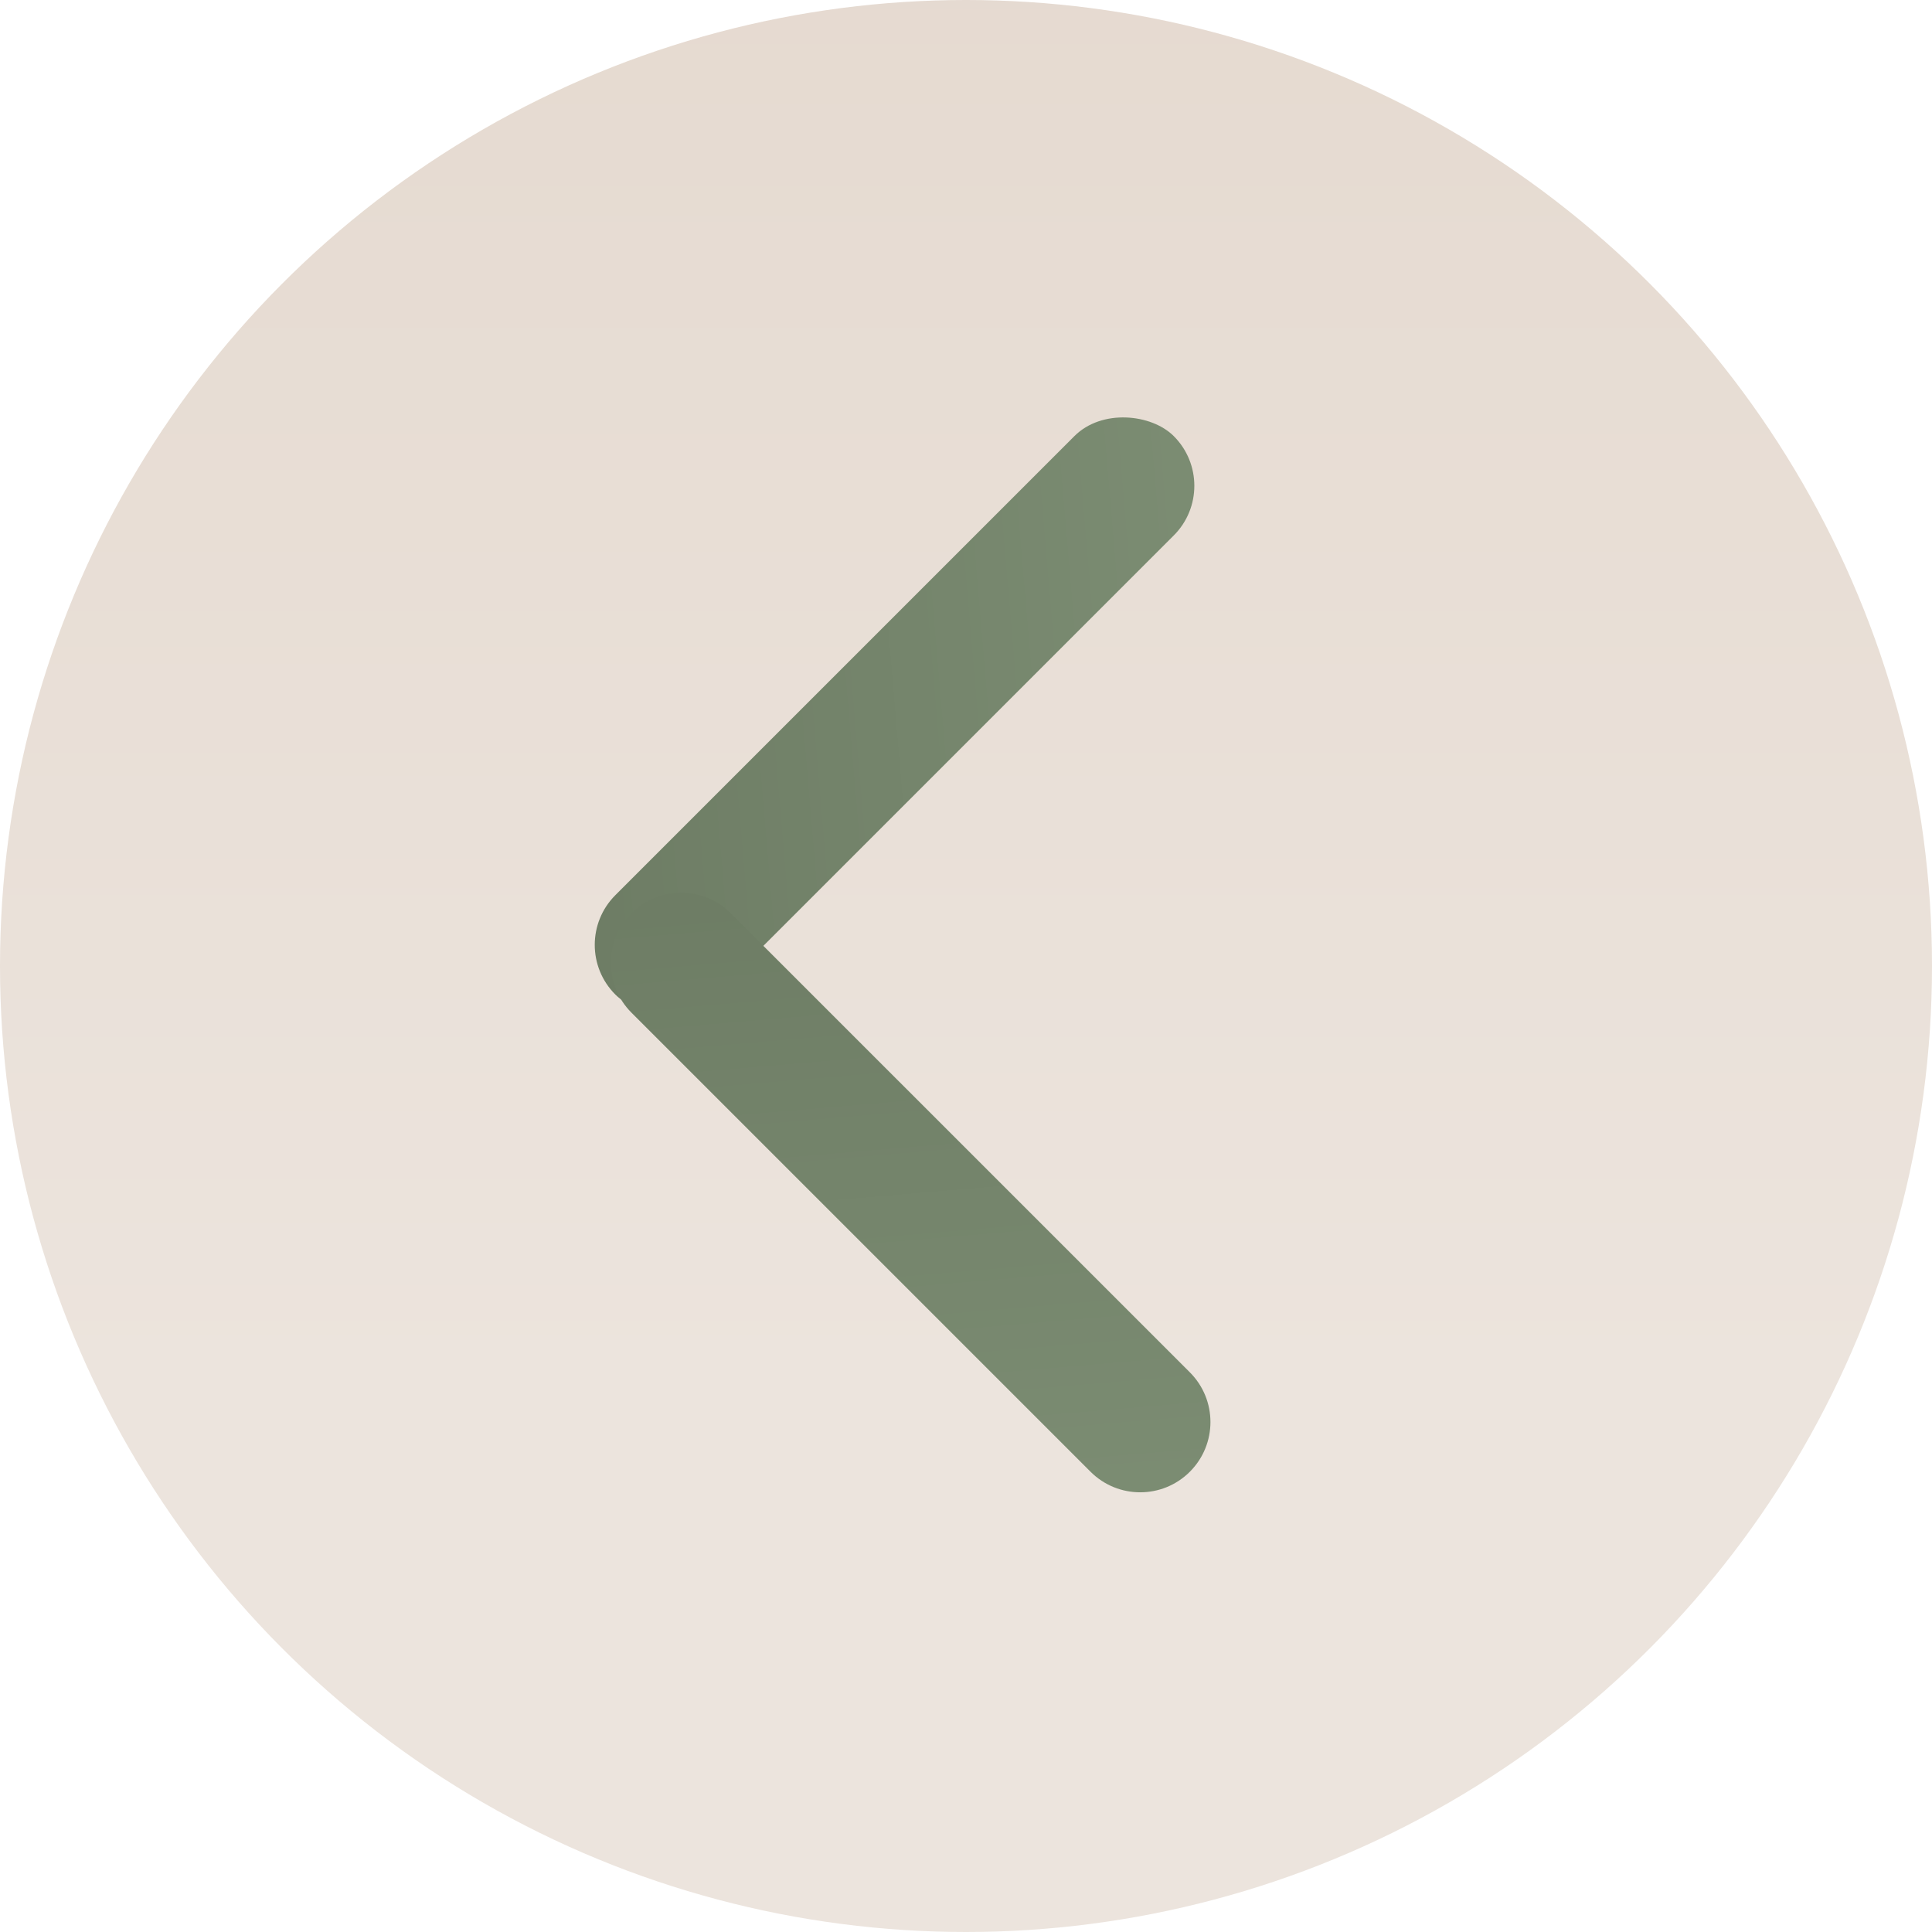
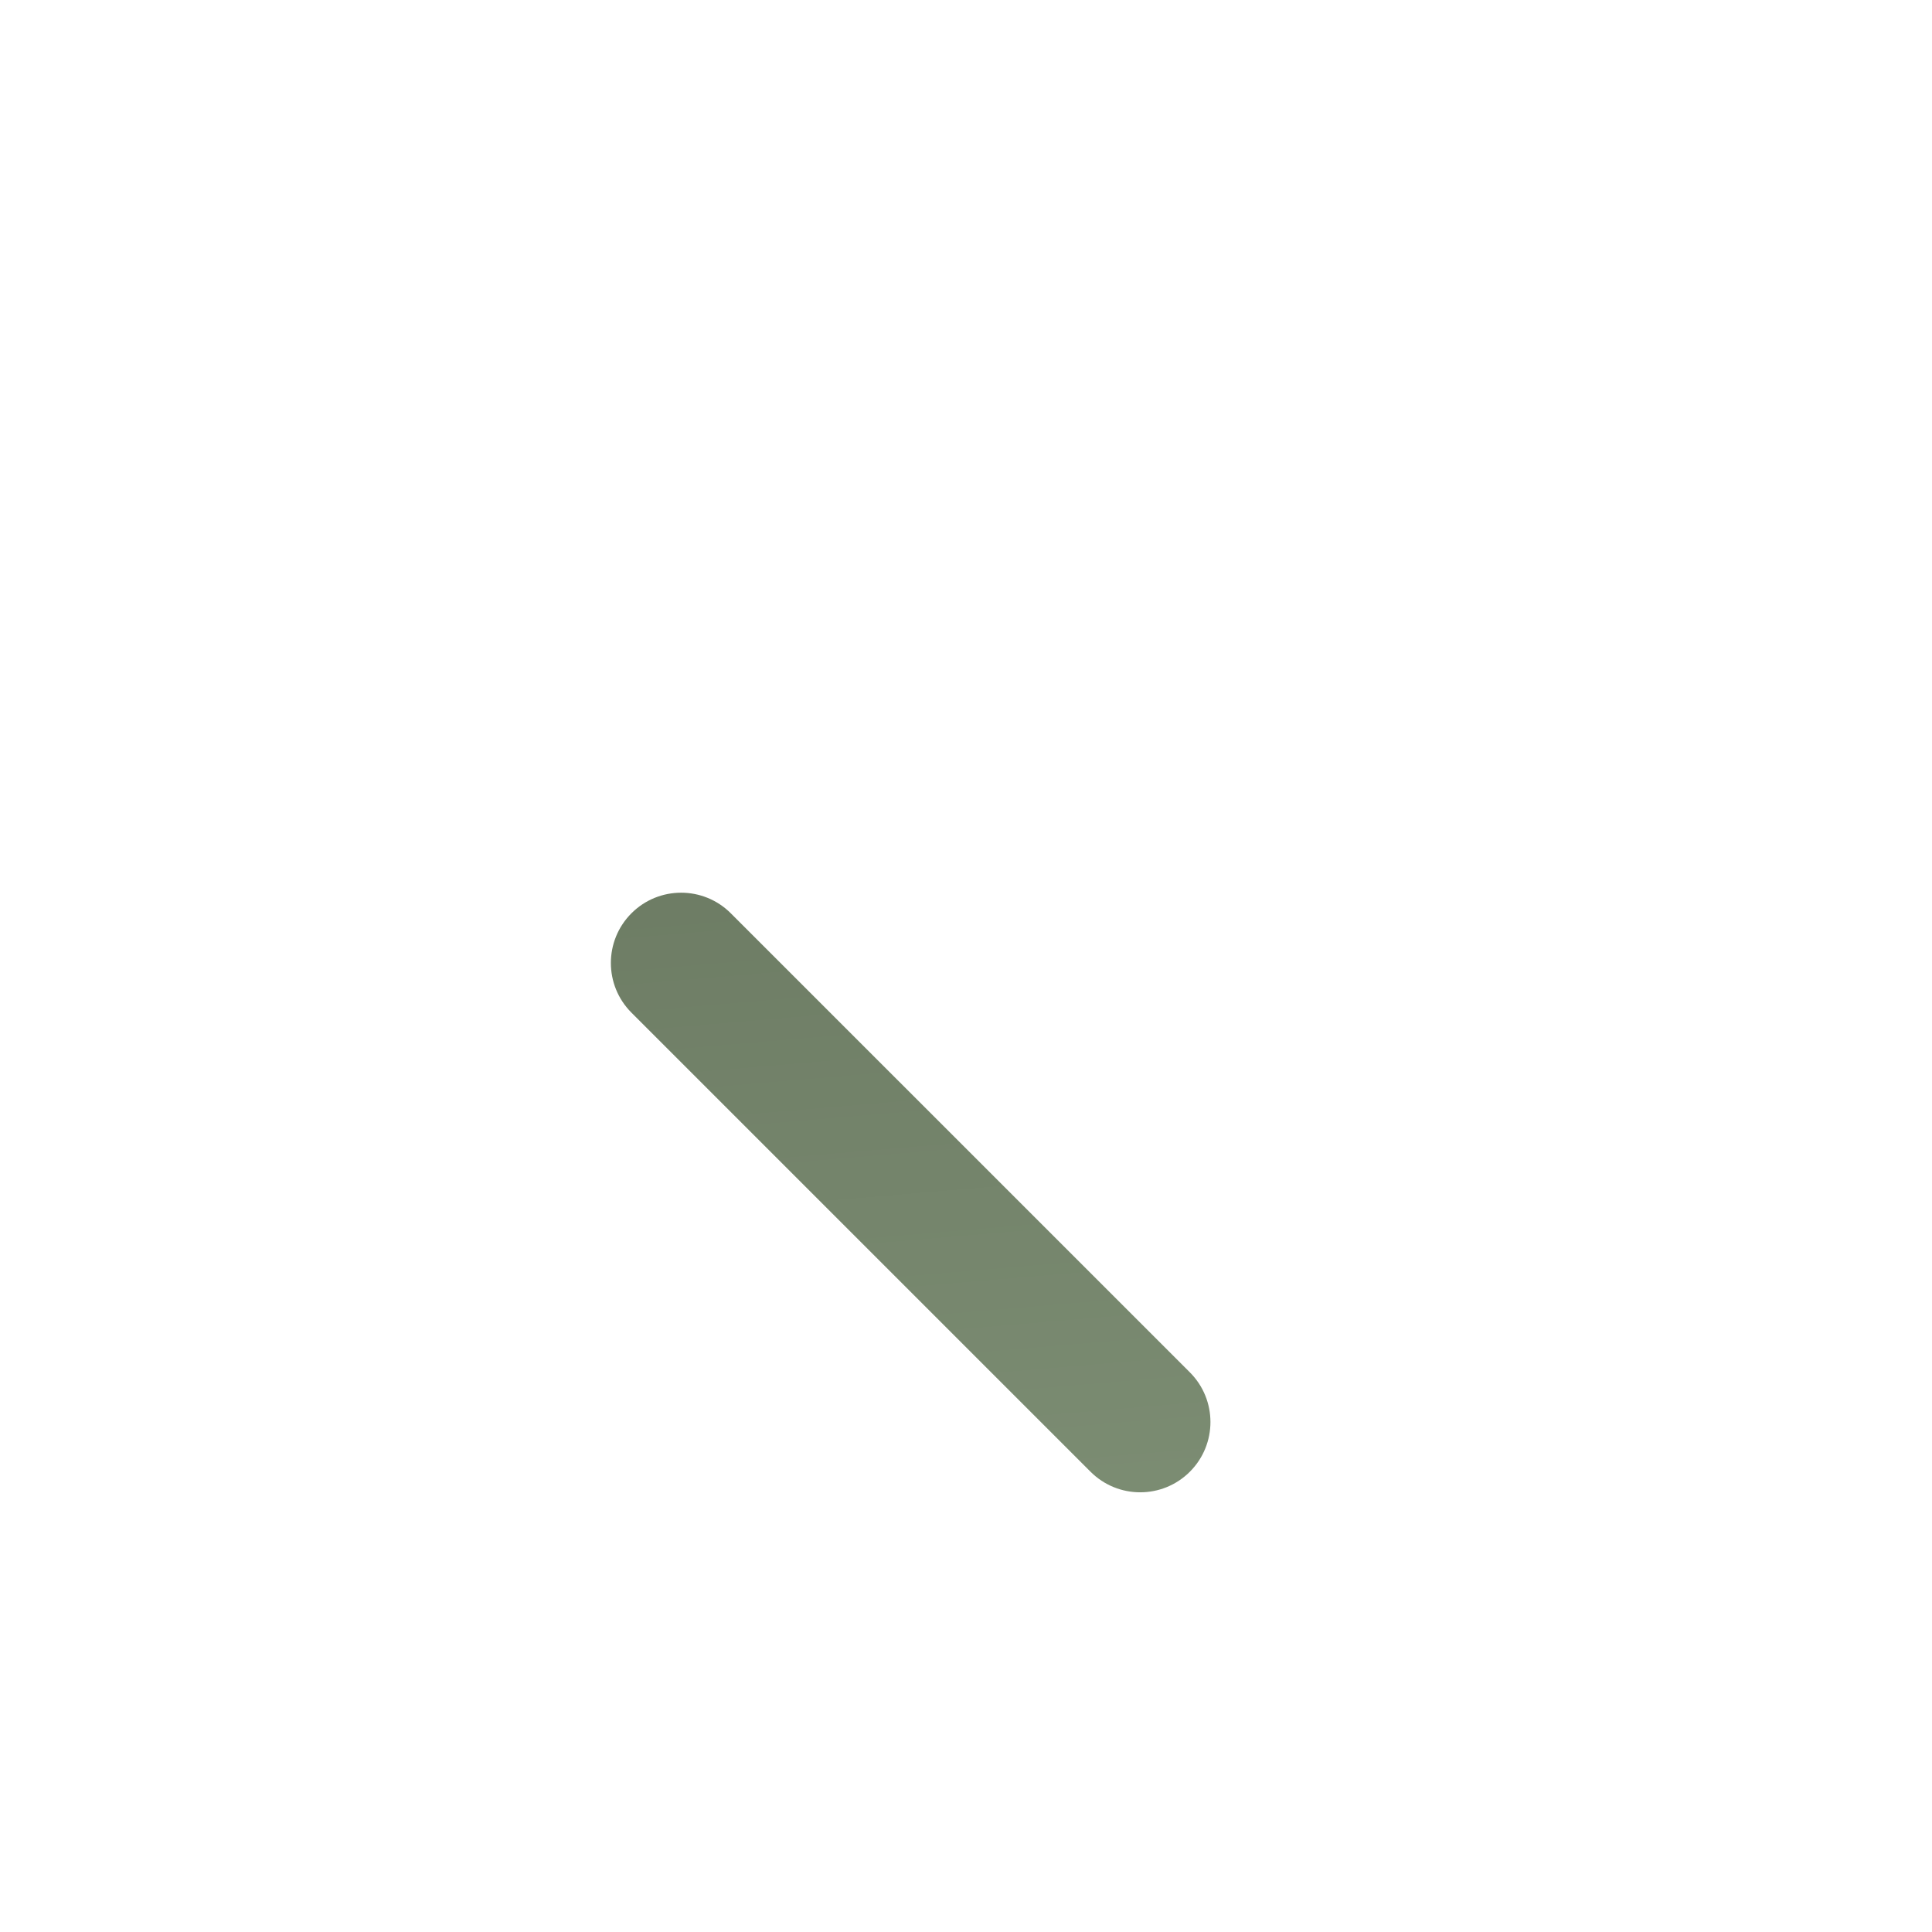
<svg xmlns="http://www.w3.org/2000/svg" width="55" height="55" viewBox="0 0 55 55" fill="none">
-   <circle cx="27.5" cy="27.5" r="27.5" fill="url(#paint0_linear_26_281)" />
-   <rect x="16.103" y="26.898" width="22.482" height="4" rx="2" transform="rotate(-45 16.103 26.898)" fill="url(#paint1_linear_26_281)" />
  <path d="M17.976 25.999C18.757 25.218 20.023 25.218 20.804 25.999L33.873 39.068C34.654 39.849 34.654 41.115 33.873 41.897V41.897C33.092 42.678 31.826 42.678 31.045 41.897L17.976 28.828C17.195 28.047 17.195 26.78 17.976 25.999V25.999Z" fill="url(#paint2_linear_26_281)" />
  <defs>
    <linearGradient id="paint0_linear_26_281" x1="25.8" y1="39.611" x2="25.8" y2="-20.944" gradientUnits="userSpaceOnUse">
      <stop stop-color="#ECE4DD" />
      <stop offset="1" stop-color="#E2D5CA" />
    </linearGradient>
    <linearGradient id="paint1_linear_26_281" x1="16.103" y1="26.898" x2="31.258" y2="39.682" gradientUnits="userSpaceOnUse">
      <stop stop-color="#6D7C64" />
      <stop offset="1" stop-color="#7C8D73" />
    </linearGradient>
    <linearGradient id="paint2_linear_26_281" x1="19.39" y1="24.585" x2="21.067" y2="44.342" gradientUnits="userSpaceOnUse">
      <stop stop-color="#6D7C64" />
      <stop offset="1" stop-color="#7C8D73" />
    </linearGradient>
  </defs>
</svg>